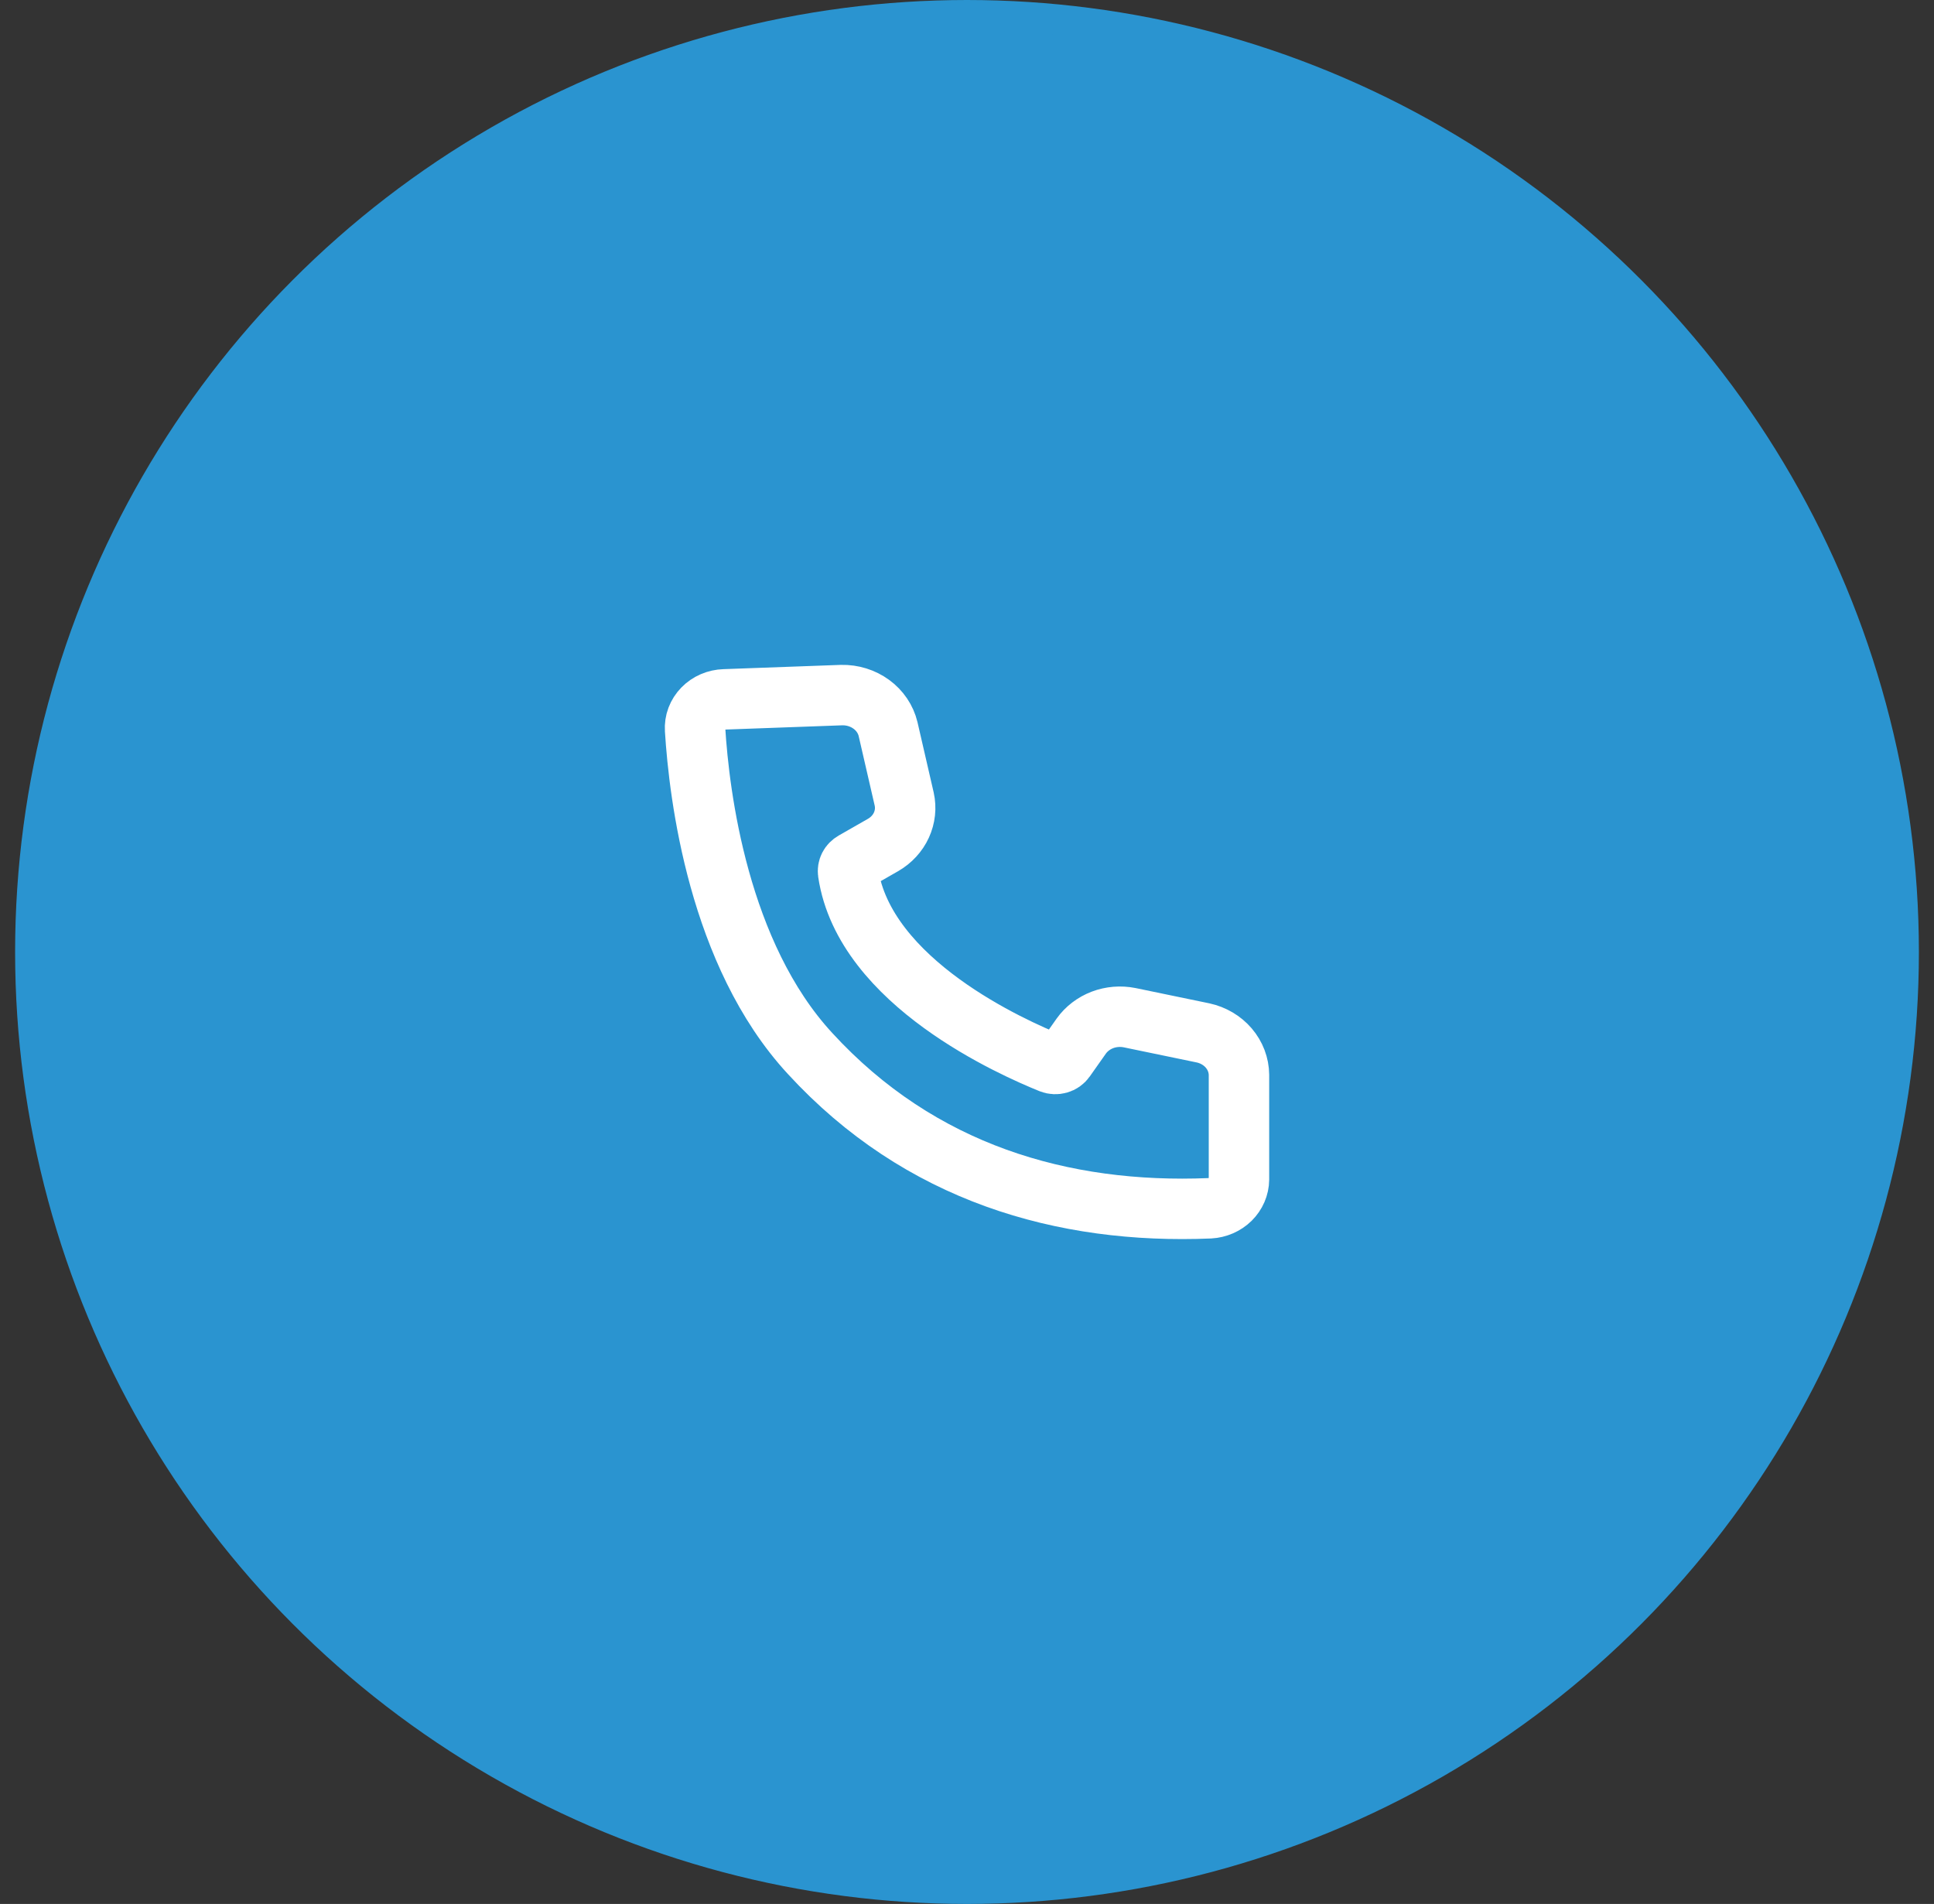
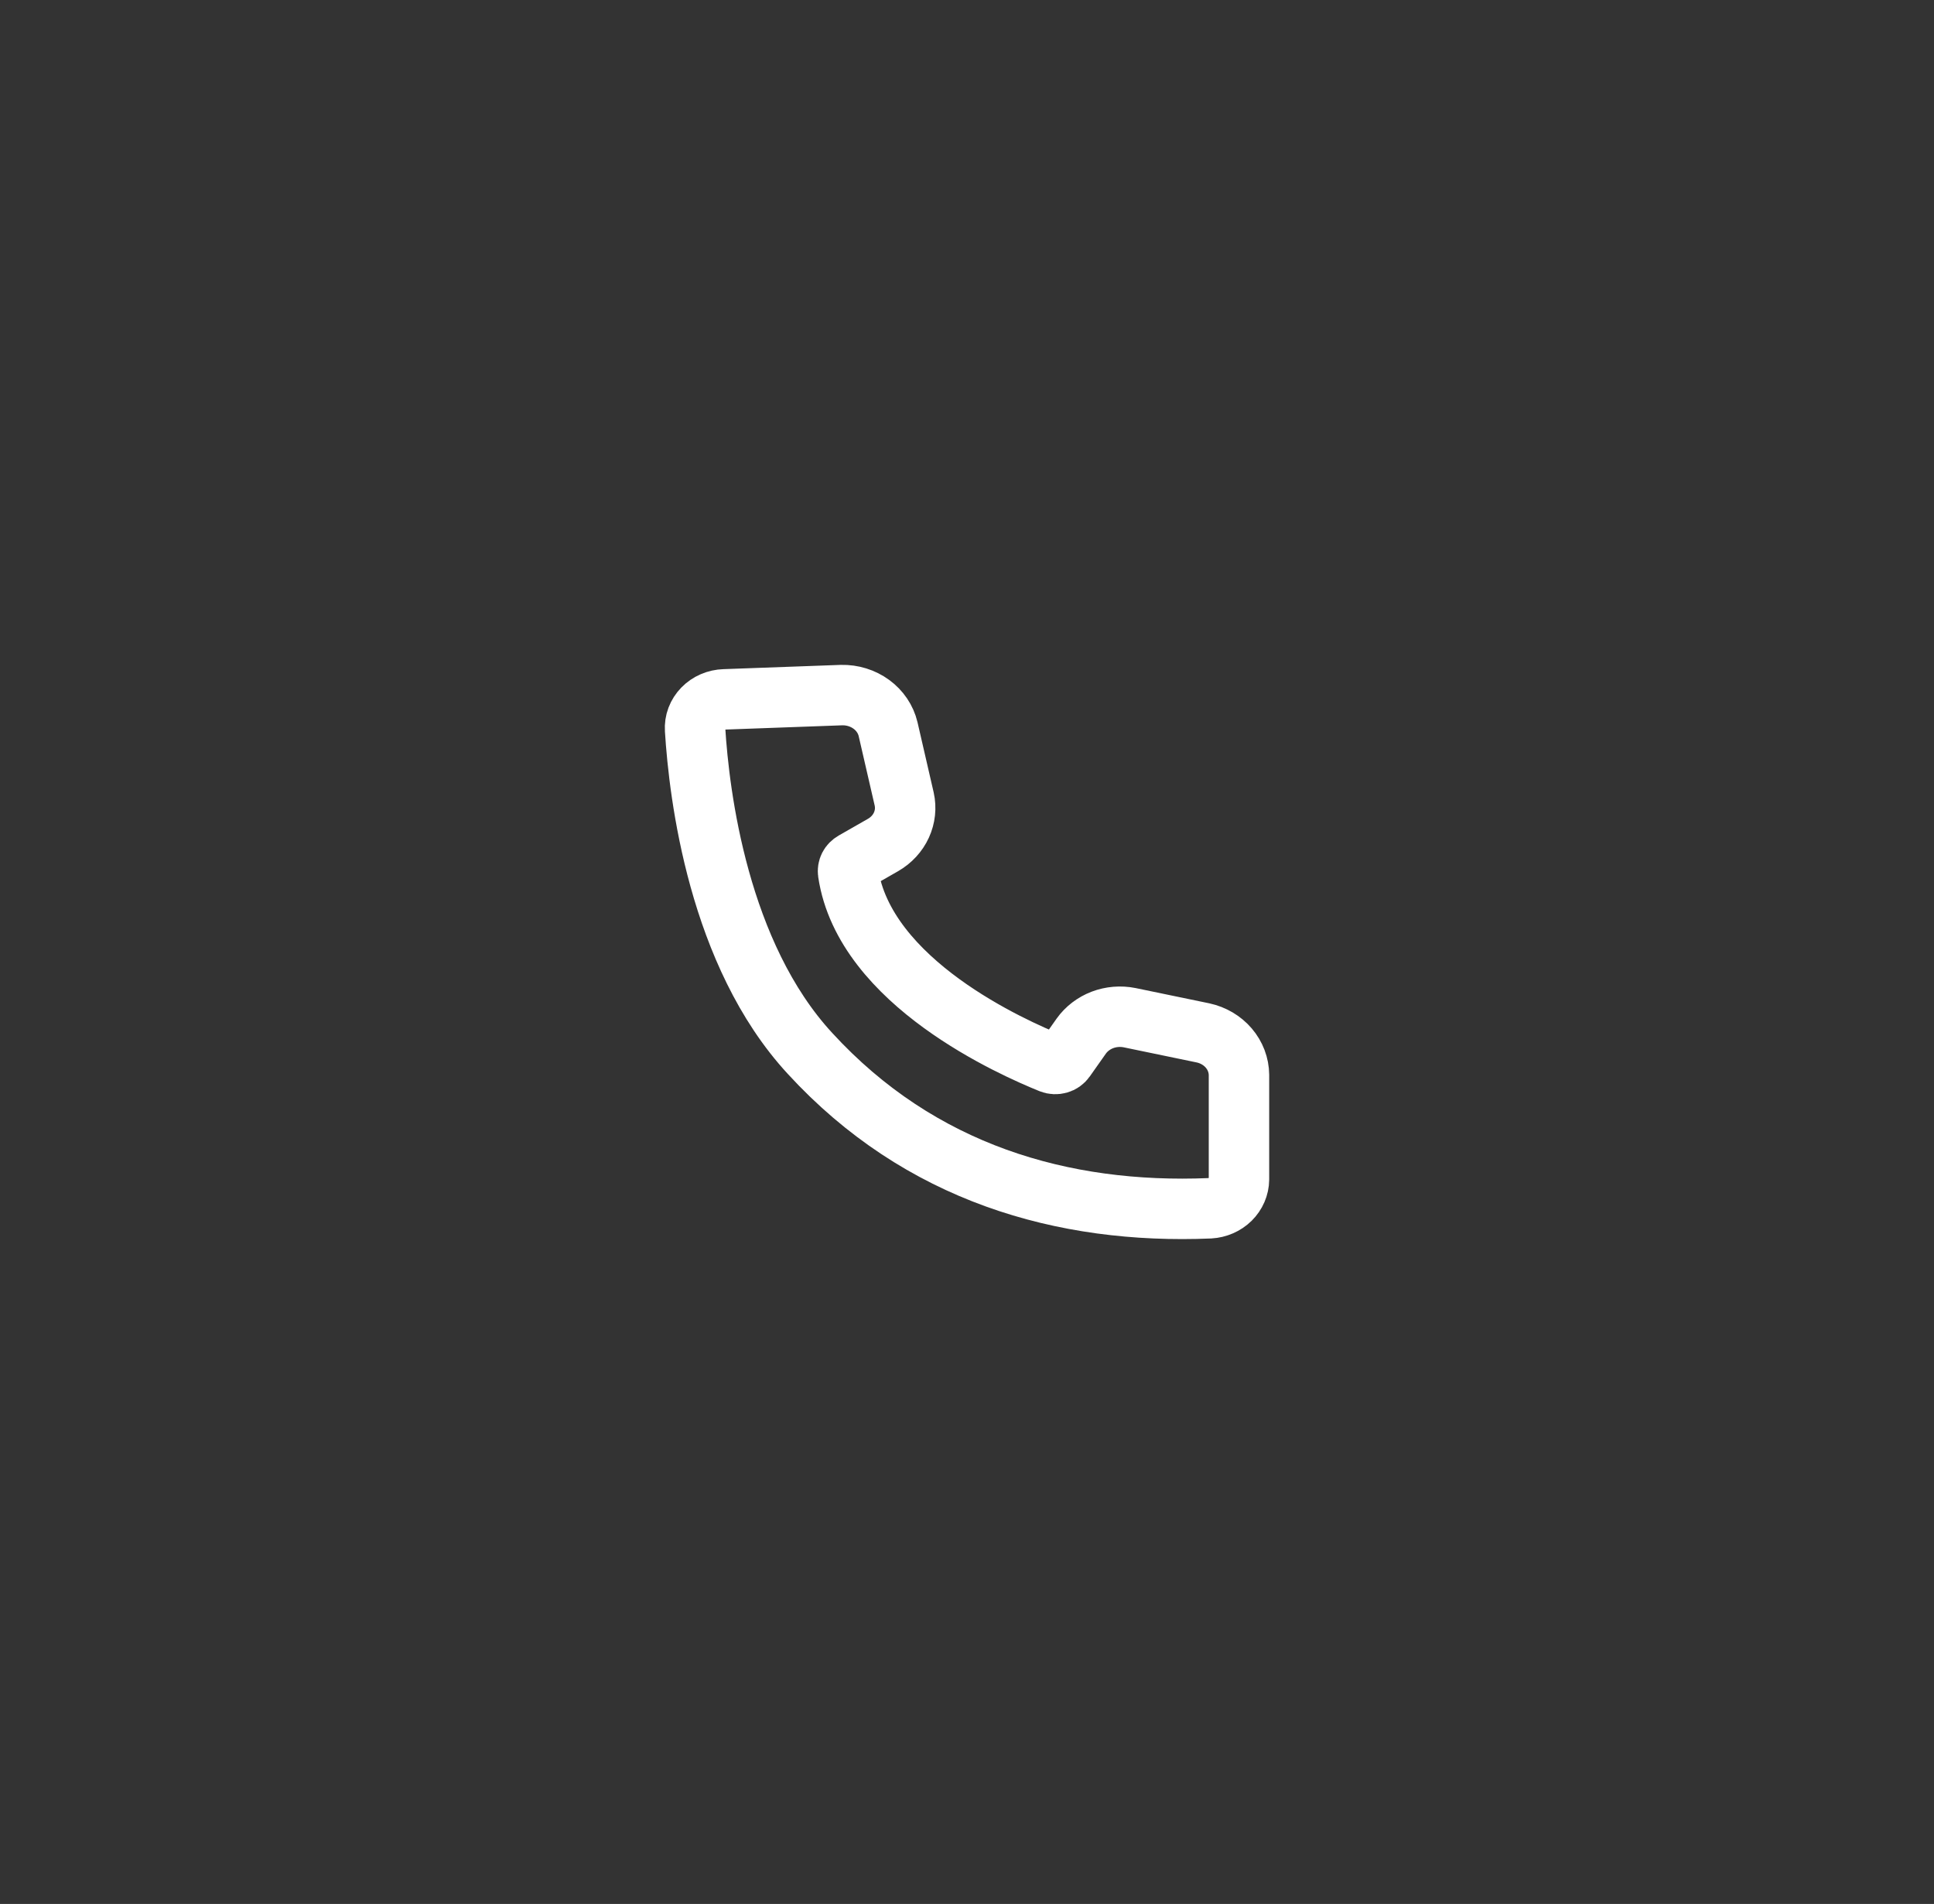
<svg xmlns="http://www.w3.org/2000/svg" width="64" height="63" viewBox="0 0 64 63" fill="none">
  <rect x="0" y="0" width="64" height="63" fill="#333333" stroke="none" />
-   <circle cx="32" cy="31.5" r="31" fill="#2A94D0" stroke="#2A94D0" />
  <path d="M23.974 23.141C23.839 23.145 23.707 23.174 23.585 23.227C23.462 23.28 23.353 23.355 23.262 23.449C23.172 23.542 23.102 23.651 23.057 23.77C23.012 23.889 22.994 24.016 23.002 24.142C23.136 26.302 23.77 31.572 26.806 34.858C30.441 38.818 35.175 40.182 40.032 39.981C40.292 39.966 40.537 39.86 40.717 39.683C40.896 39.505 40.998 39.271 41 39.027V35.567C40.997 35.245 40.878 34.932 40.663 34.68C40.448 34.428 40.148 34.251 39.813 34.178L37.38 33.674C37.08 33.614 36.766 33.64 36.481 33.748C36.197 33.857 35.953 34.043 35.782 34.282L35.244 35.045C35.195 35.115 35.121 35.167 35.035 35.191C34.95 35.215 34.858 35.211 34.775 35.179C33.538 34.678 28.608 32.518 28.066 28.875C28.056 28.805 28.067 28.733 28.1 28.669C28.133 28.605 28.186 28.552 28.251 28.515L29.227 27.957C29.494 27.802 29.705 27.573 29.829 27.302C29.953 27.031 29.986 26.731 29.922 26.442L29.388 24.124C29.31 23.799 29.114 23.509 28.834 23.305C28.554 23.1 28.206 22.992 27.851 23L23.974 23.141Z" stroke="white" stroke-width="2" />
</svg>